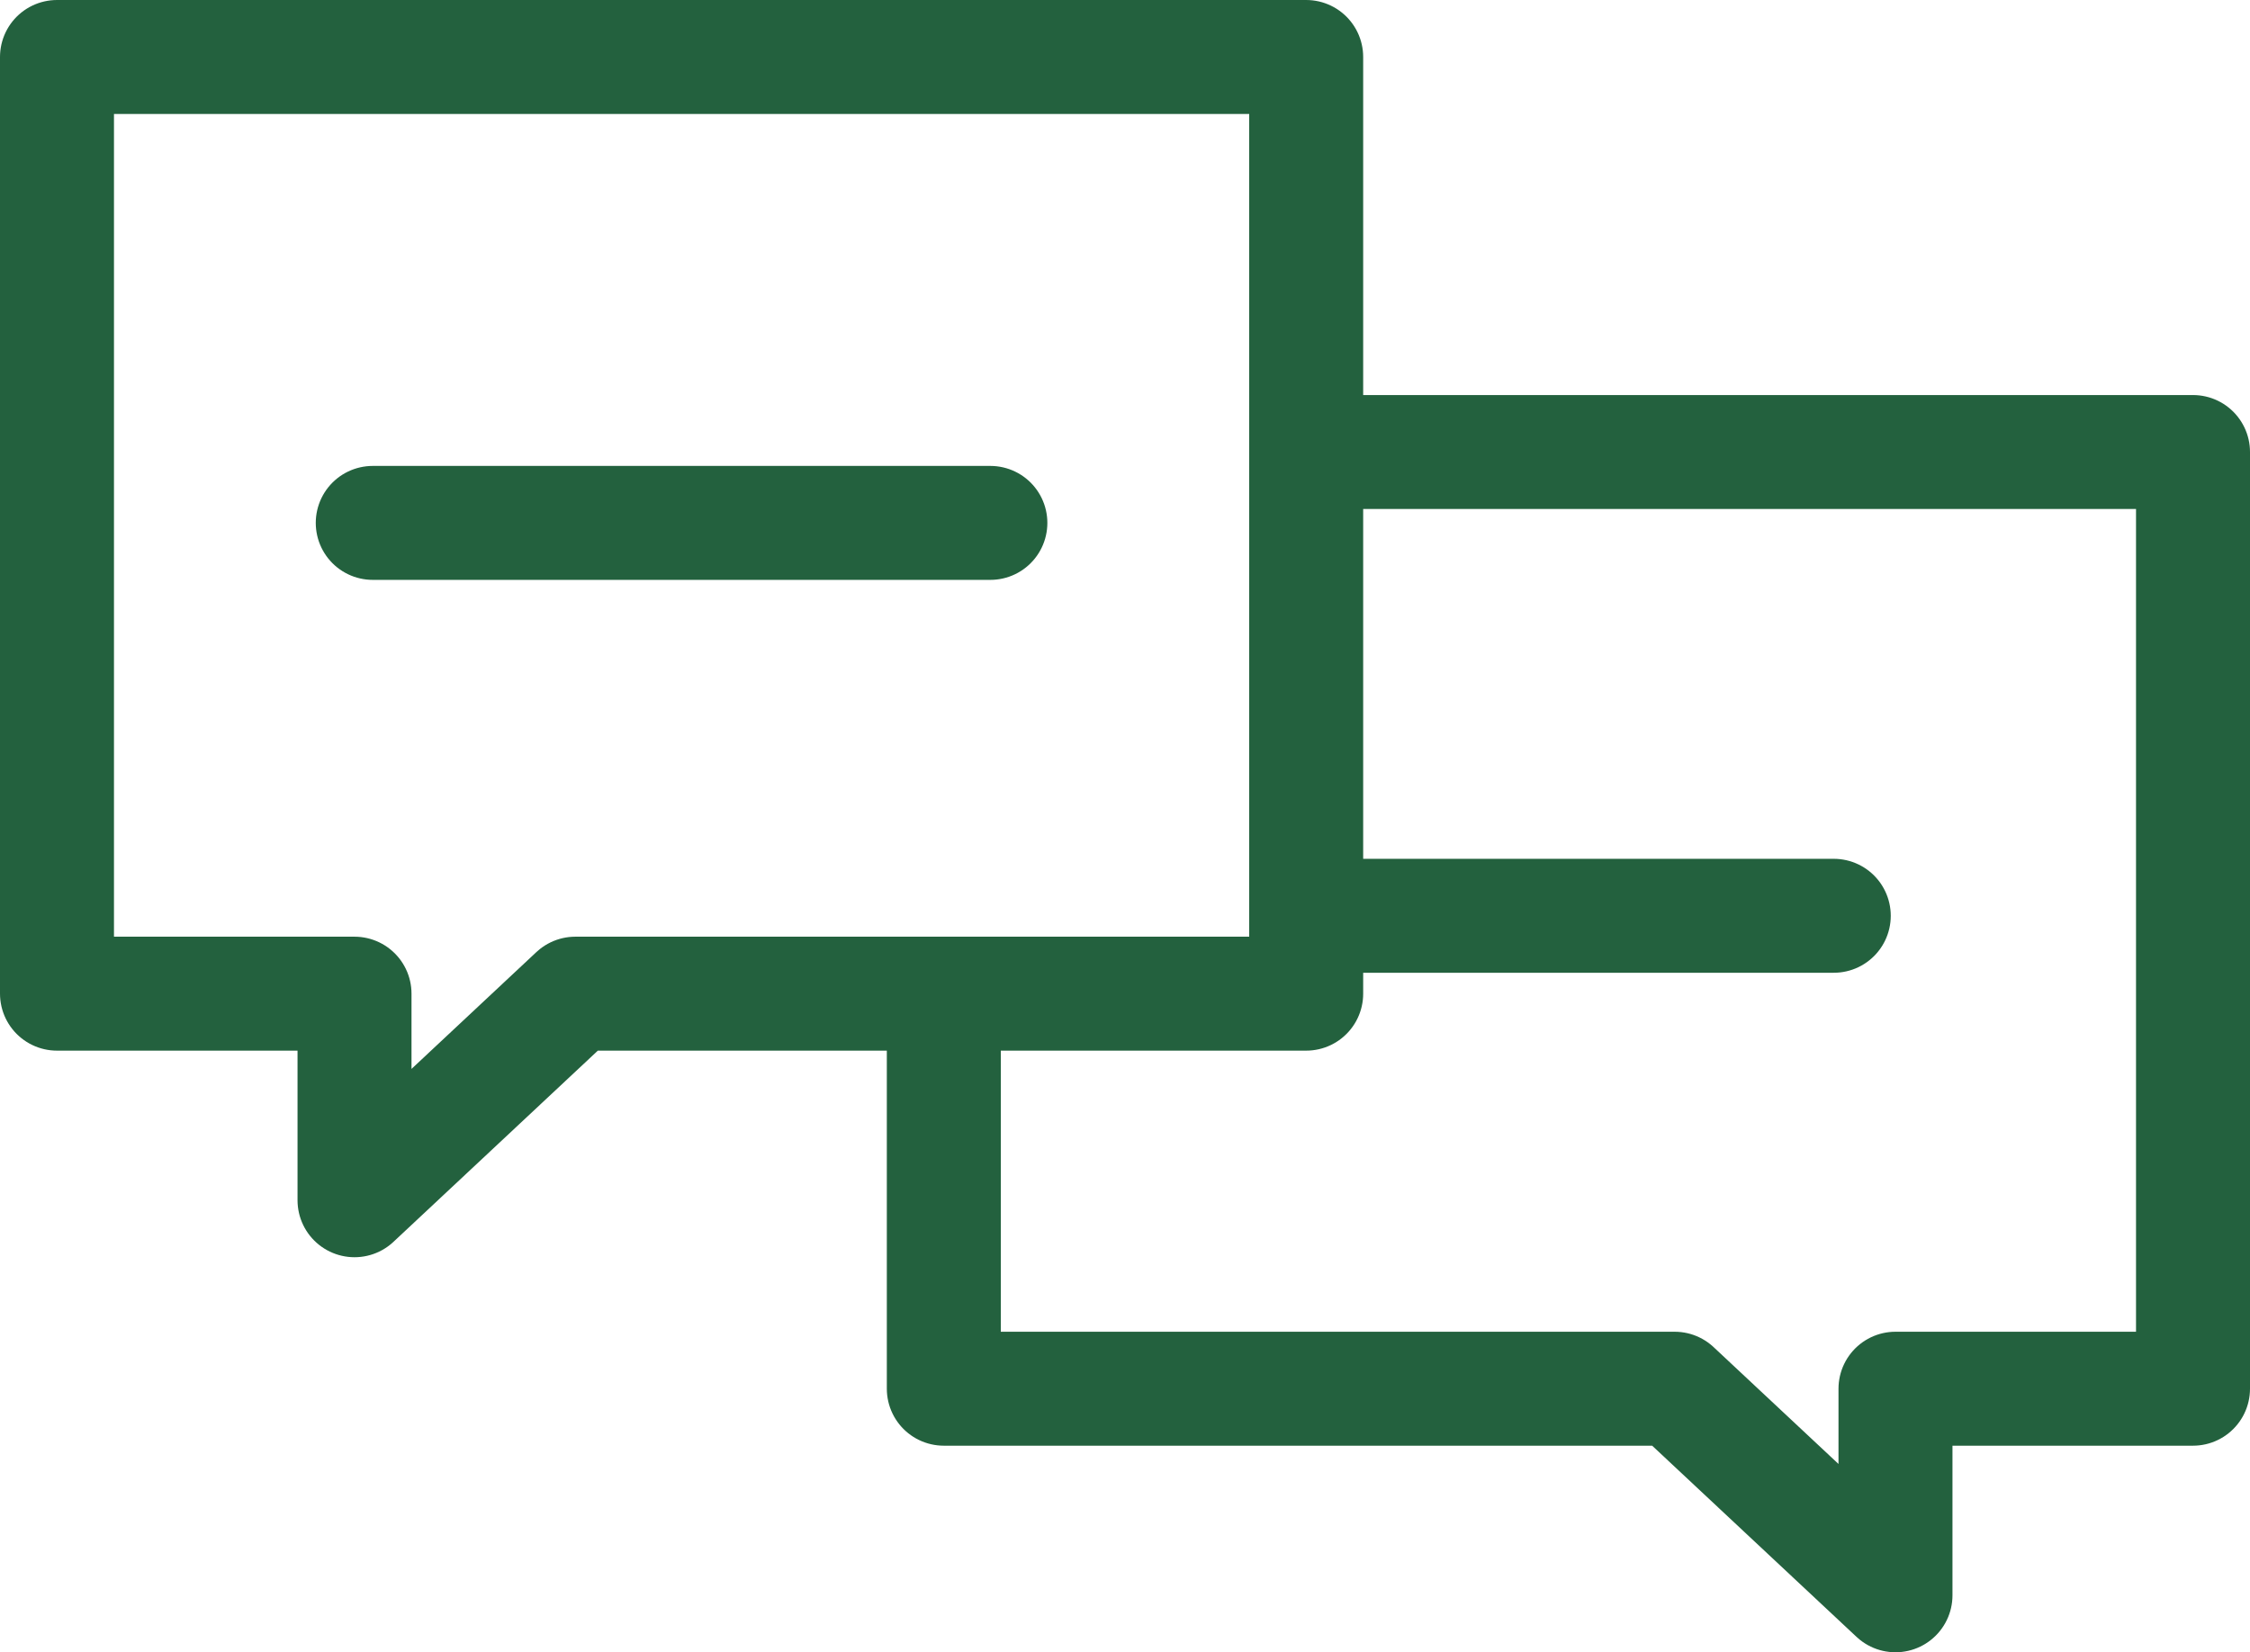
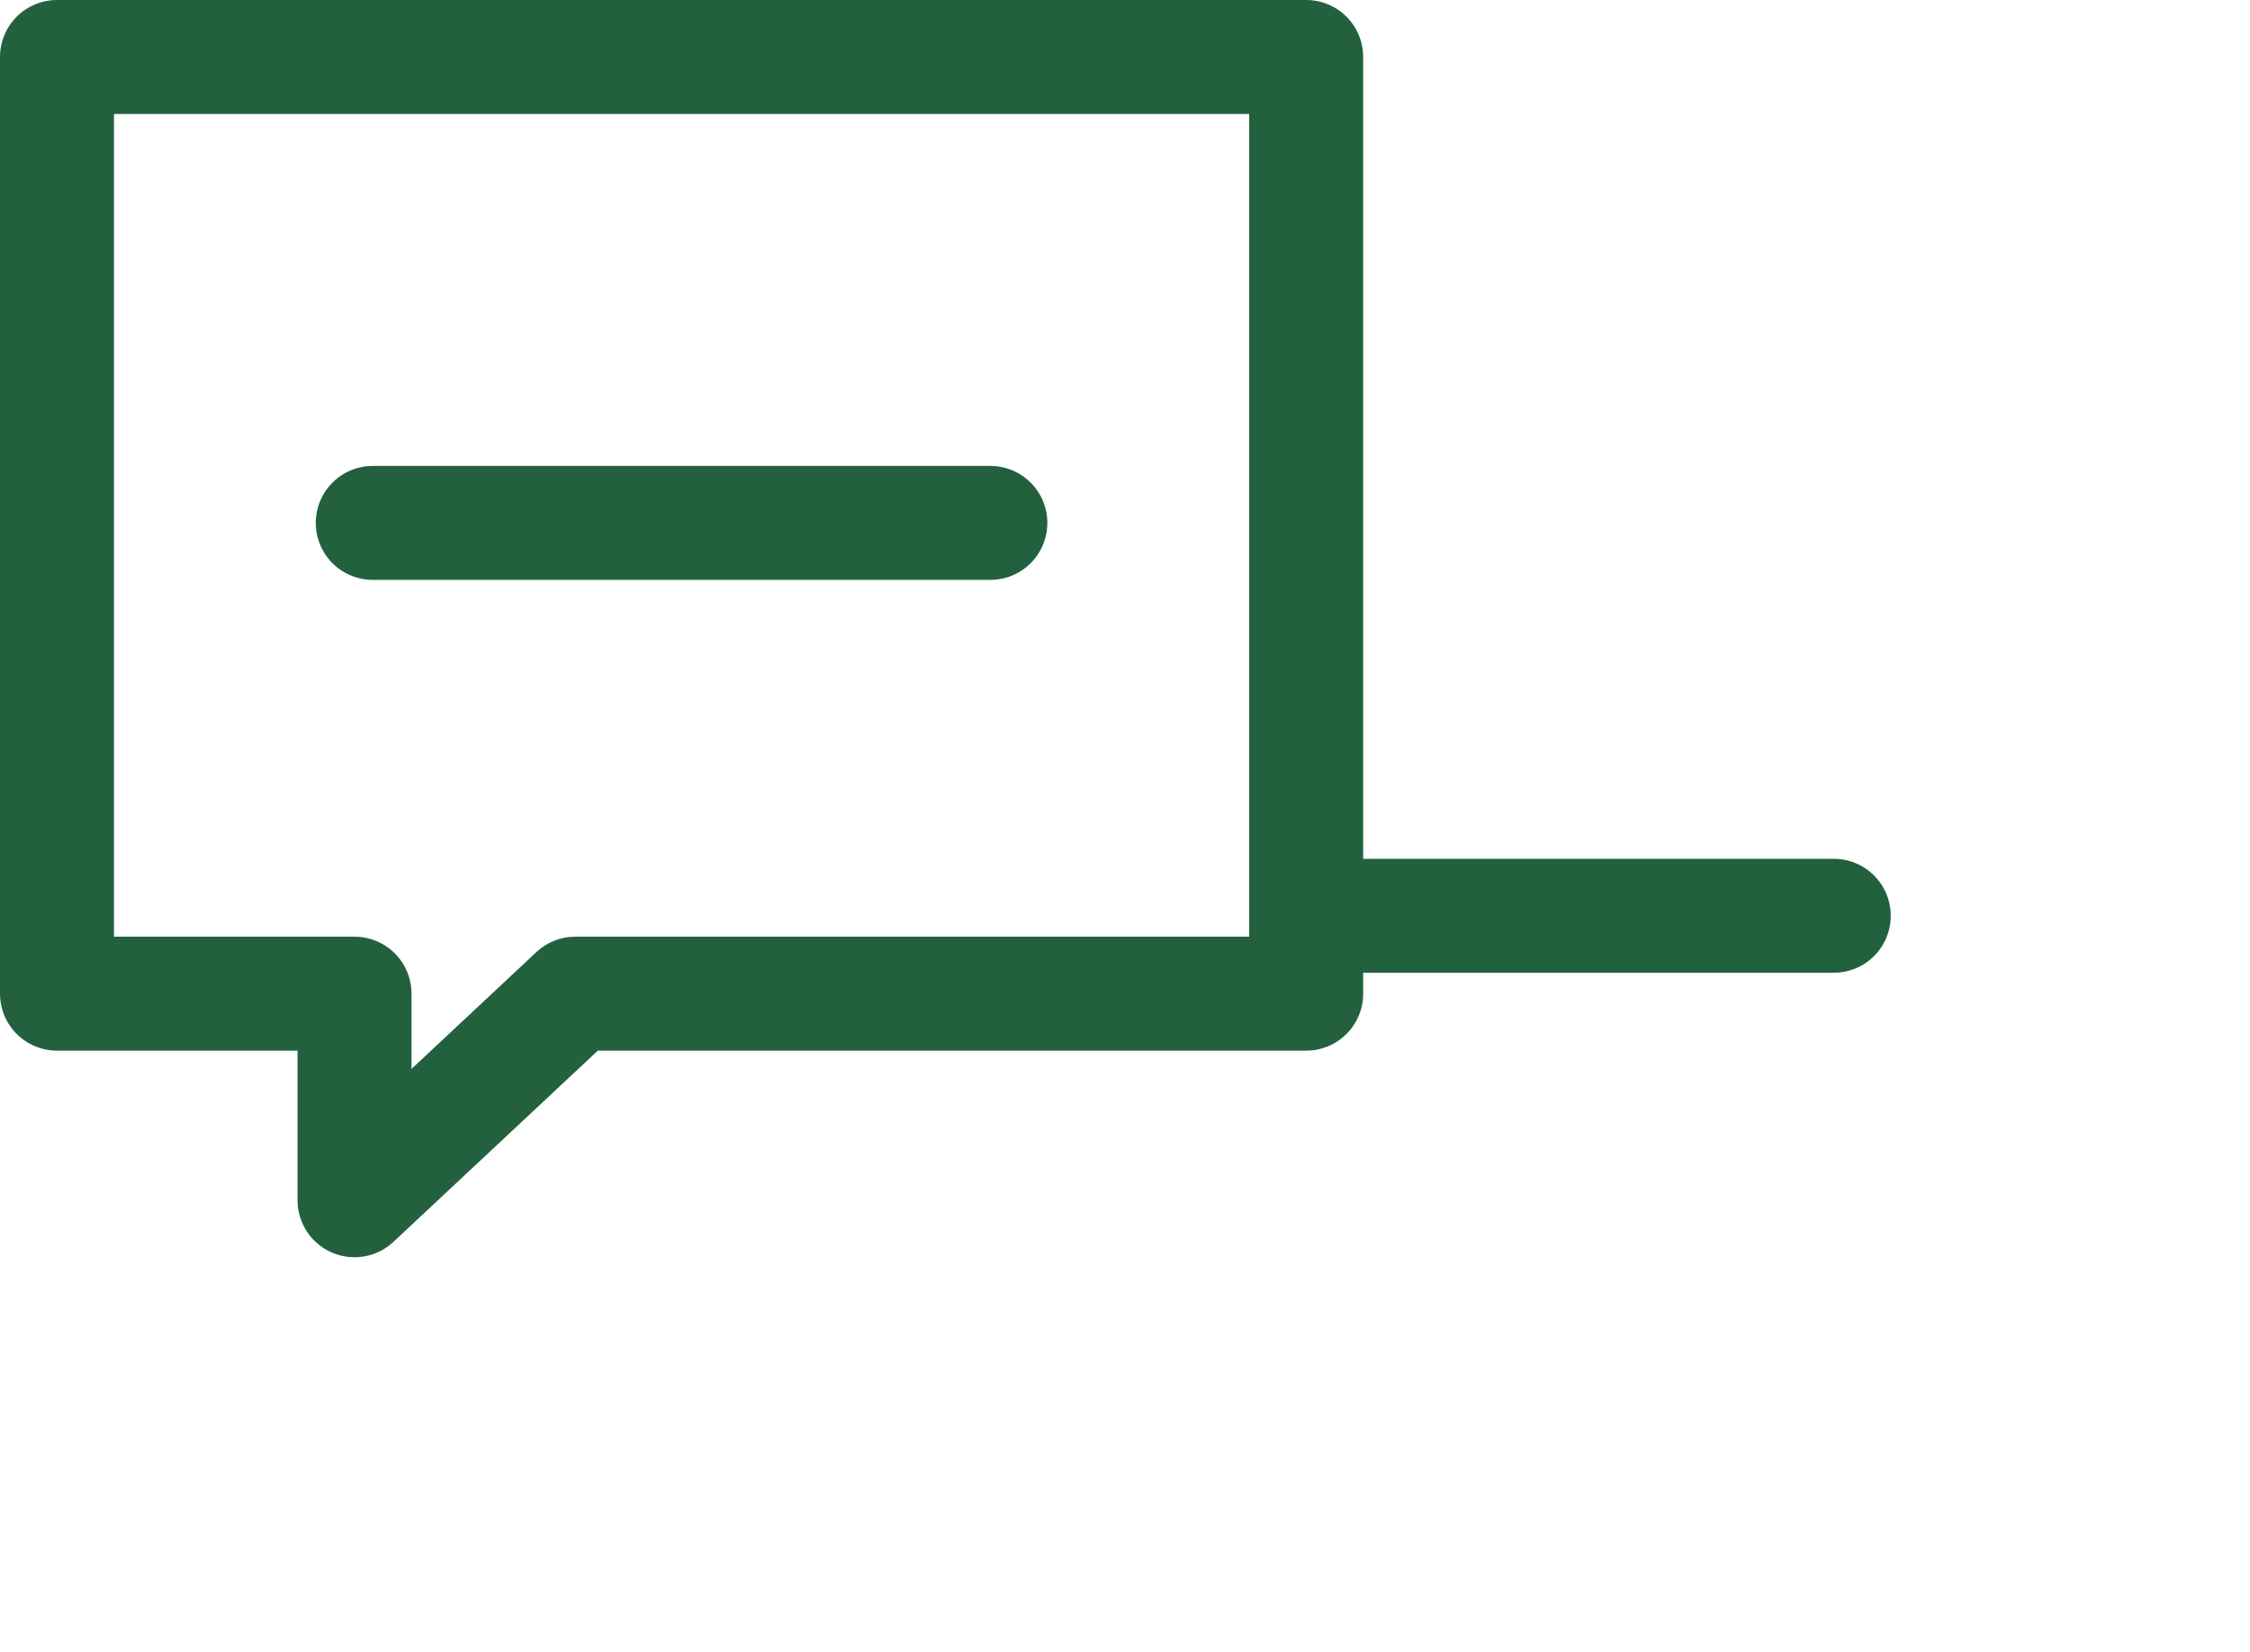
<svg xmlns="http://www.w3.org/2000/svg" width="39.483" height="29" viewBox="0 0 39.483 29">
  <g transform="translate(-407.77 -366)">
    <line x2="9.258" transform="translate(430.691 382.074)" fill="none" stroke="#23613e" stroke-linecap="round" stroke-miterlimit="10" stroke-width="2" />
    <path d="M408.77,367v16.441h5.221v3.626l3.875-3.626h12.825V367Z" fill="none" stroke="#23613e" stroke-linecap="round" stroke-linejoin="round" stroke-width="2" />
-     <path d="M446.48,380.917h15.447v16.441h-5.221v3.626l-3.875-3.626H440.006v-6.781" transform="translate(-15.674 -6.983)" fill="none" stroke="#23613e" stroke-linecap="round" stroke-linejoin="round" stroke-width="2" />
    <line x2="10.838" transform="translate(414.311 375.178)" fill="none" stroke="#23613e" stroke-linecap="round" stroke-miterlimit="10" stroke-width="2" />
  </g>
</svg>